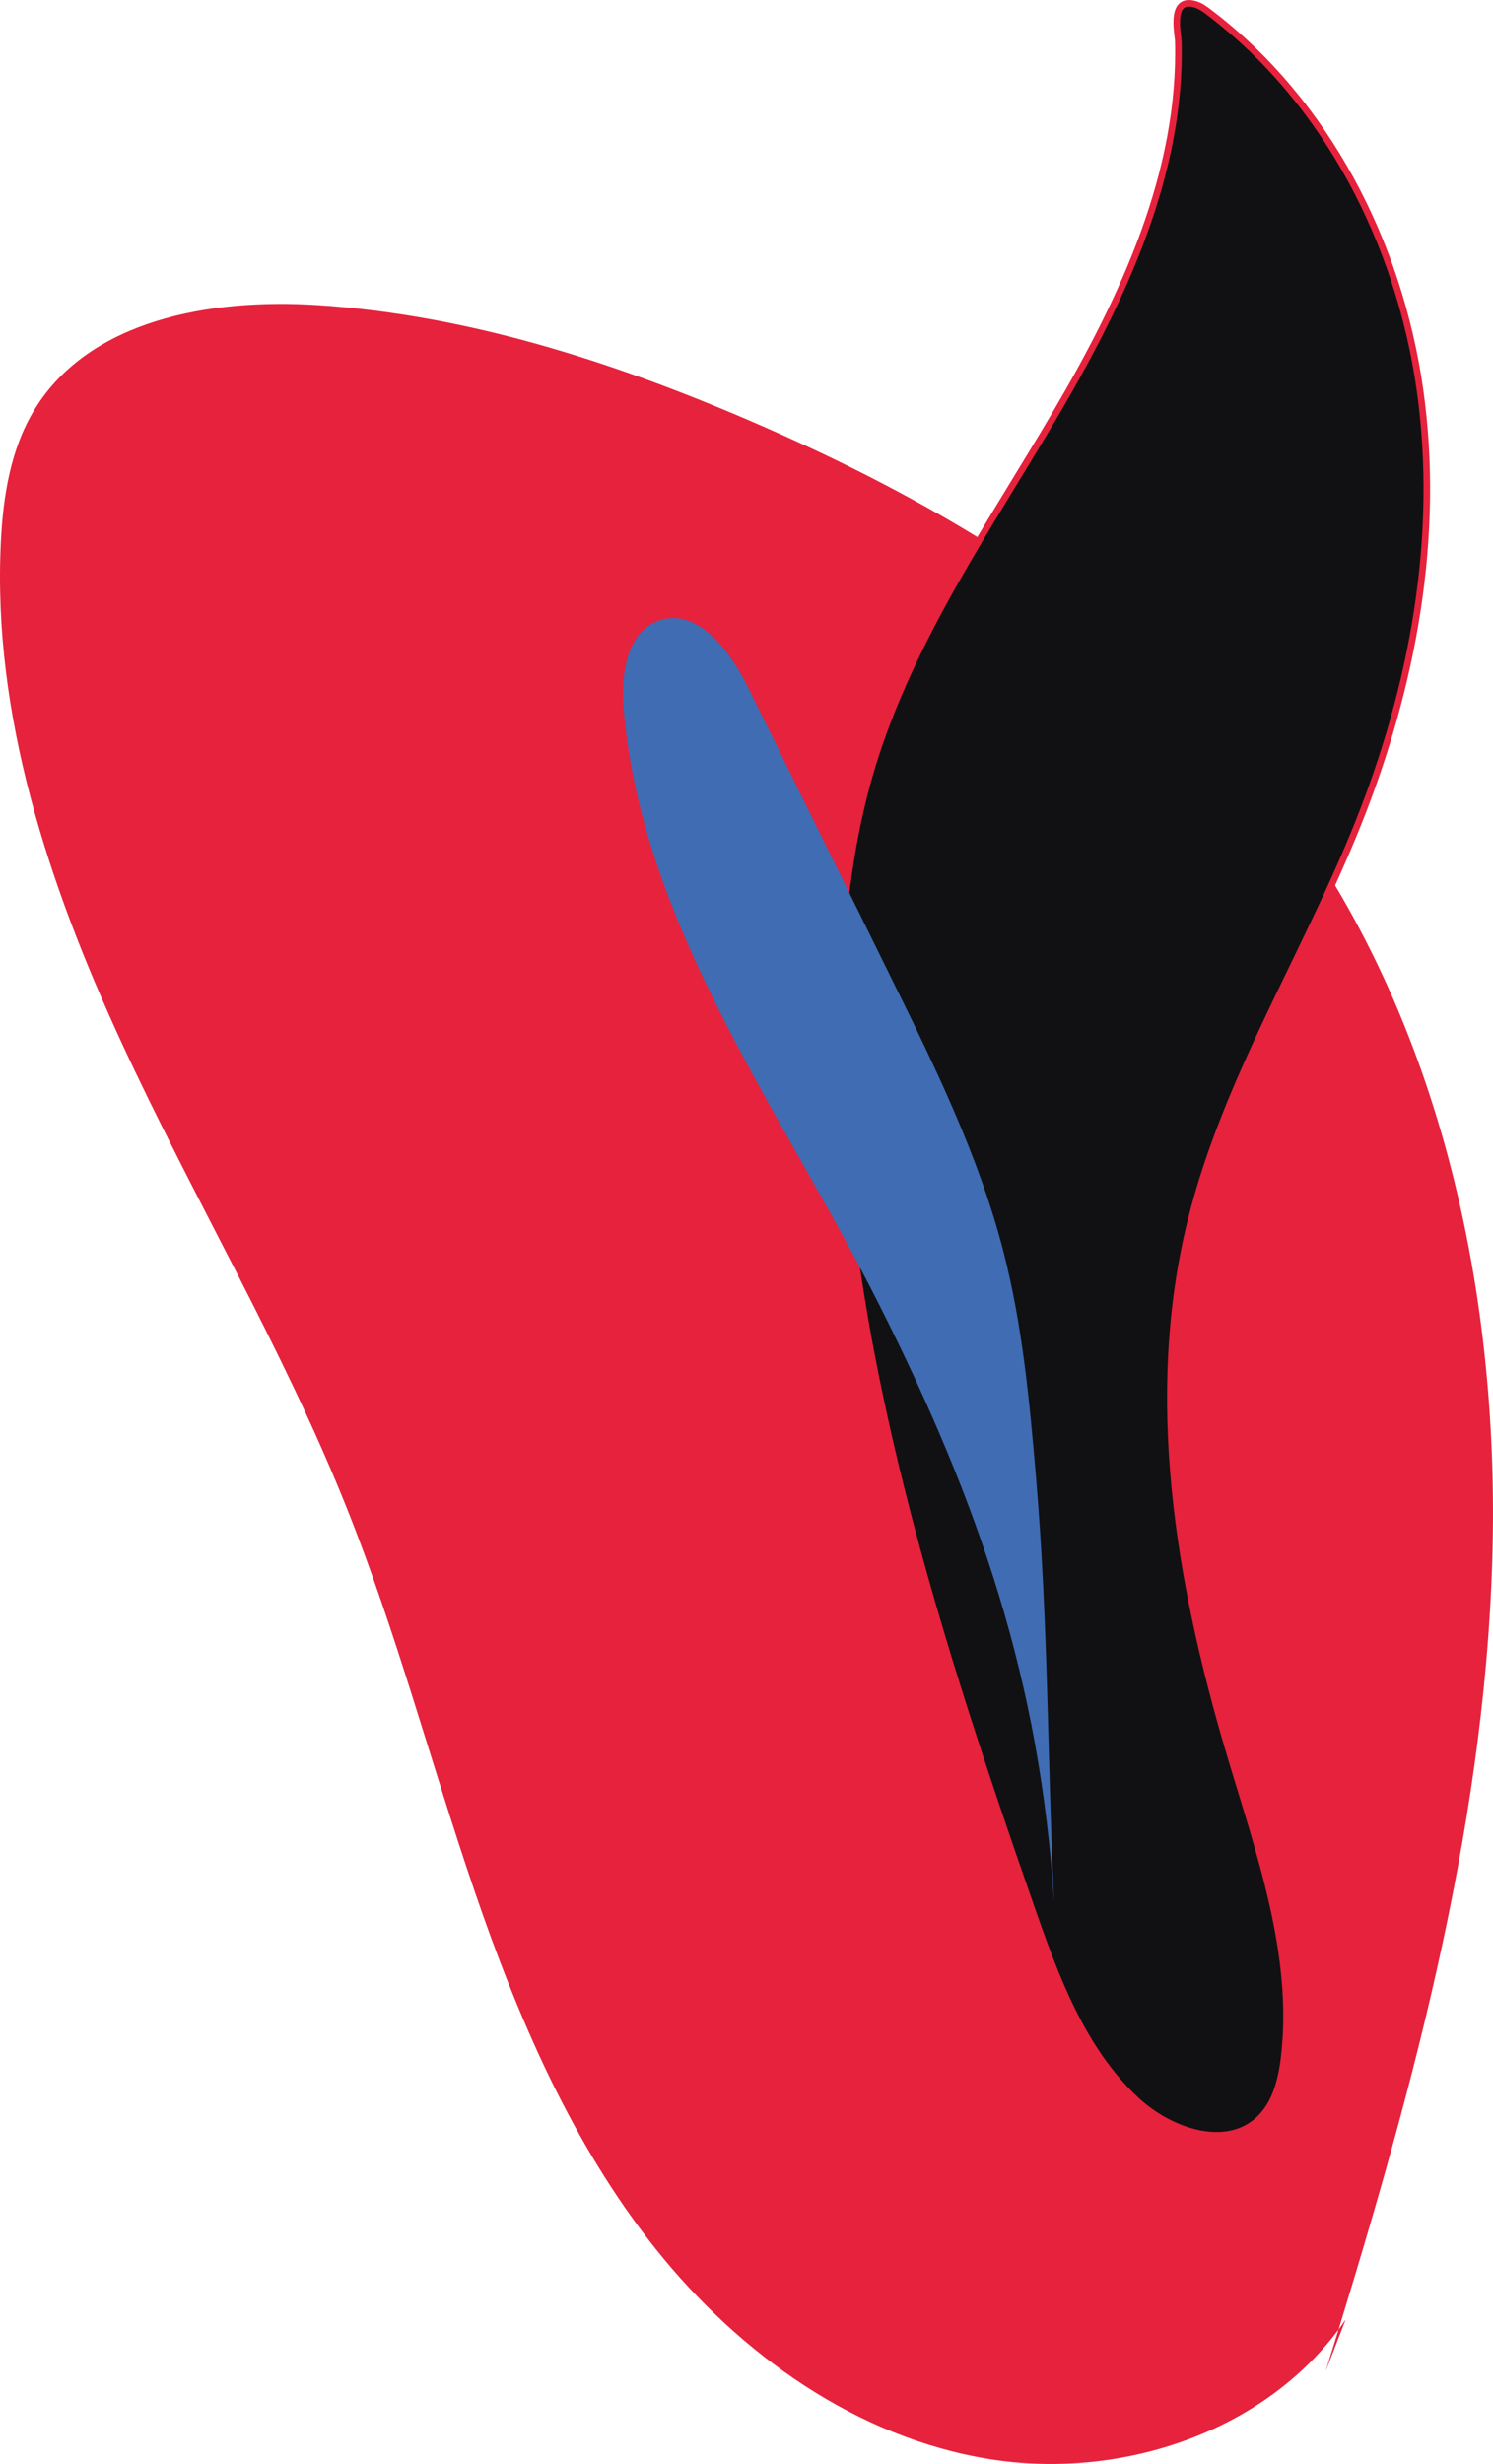
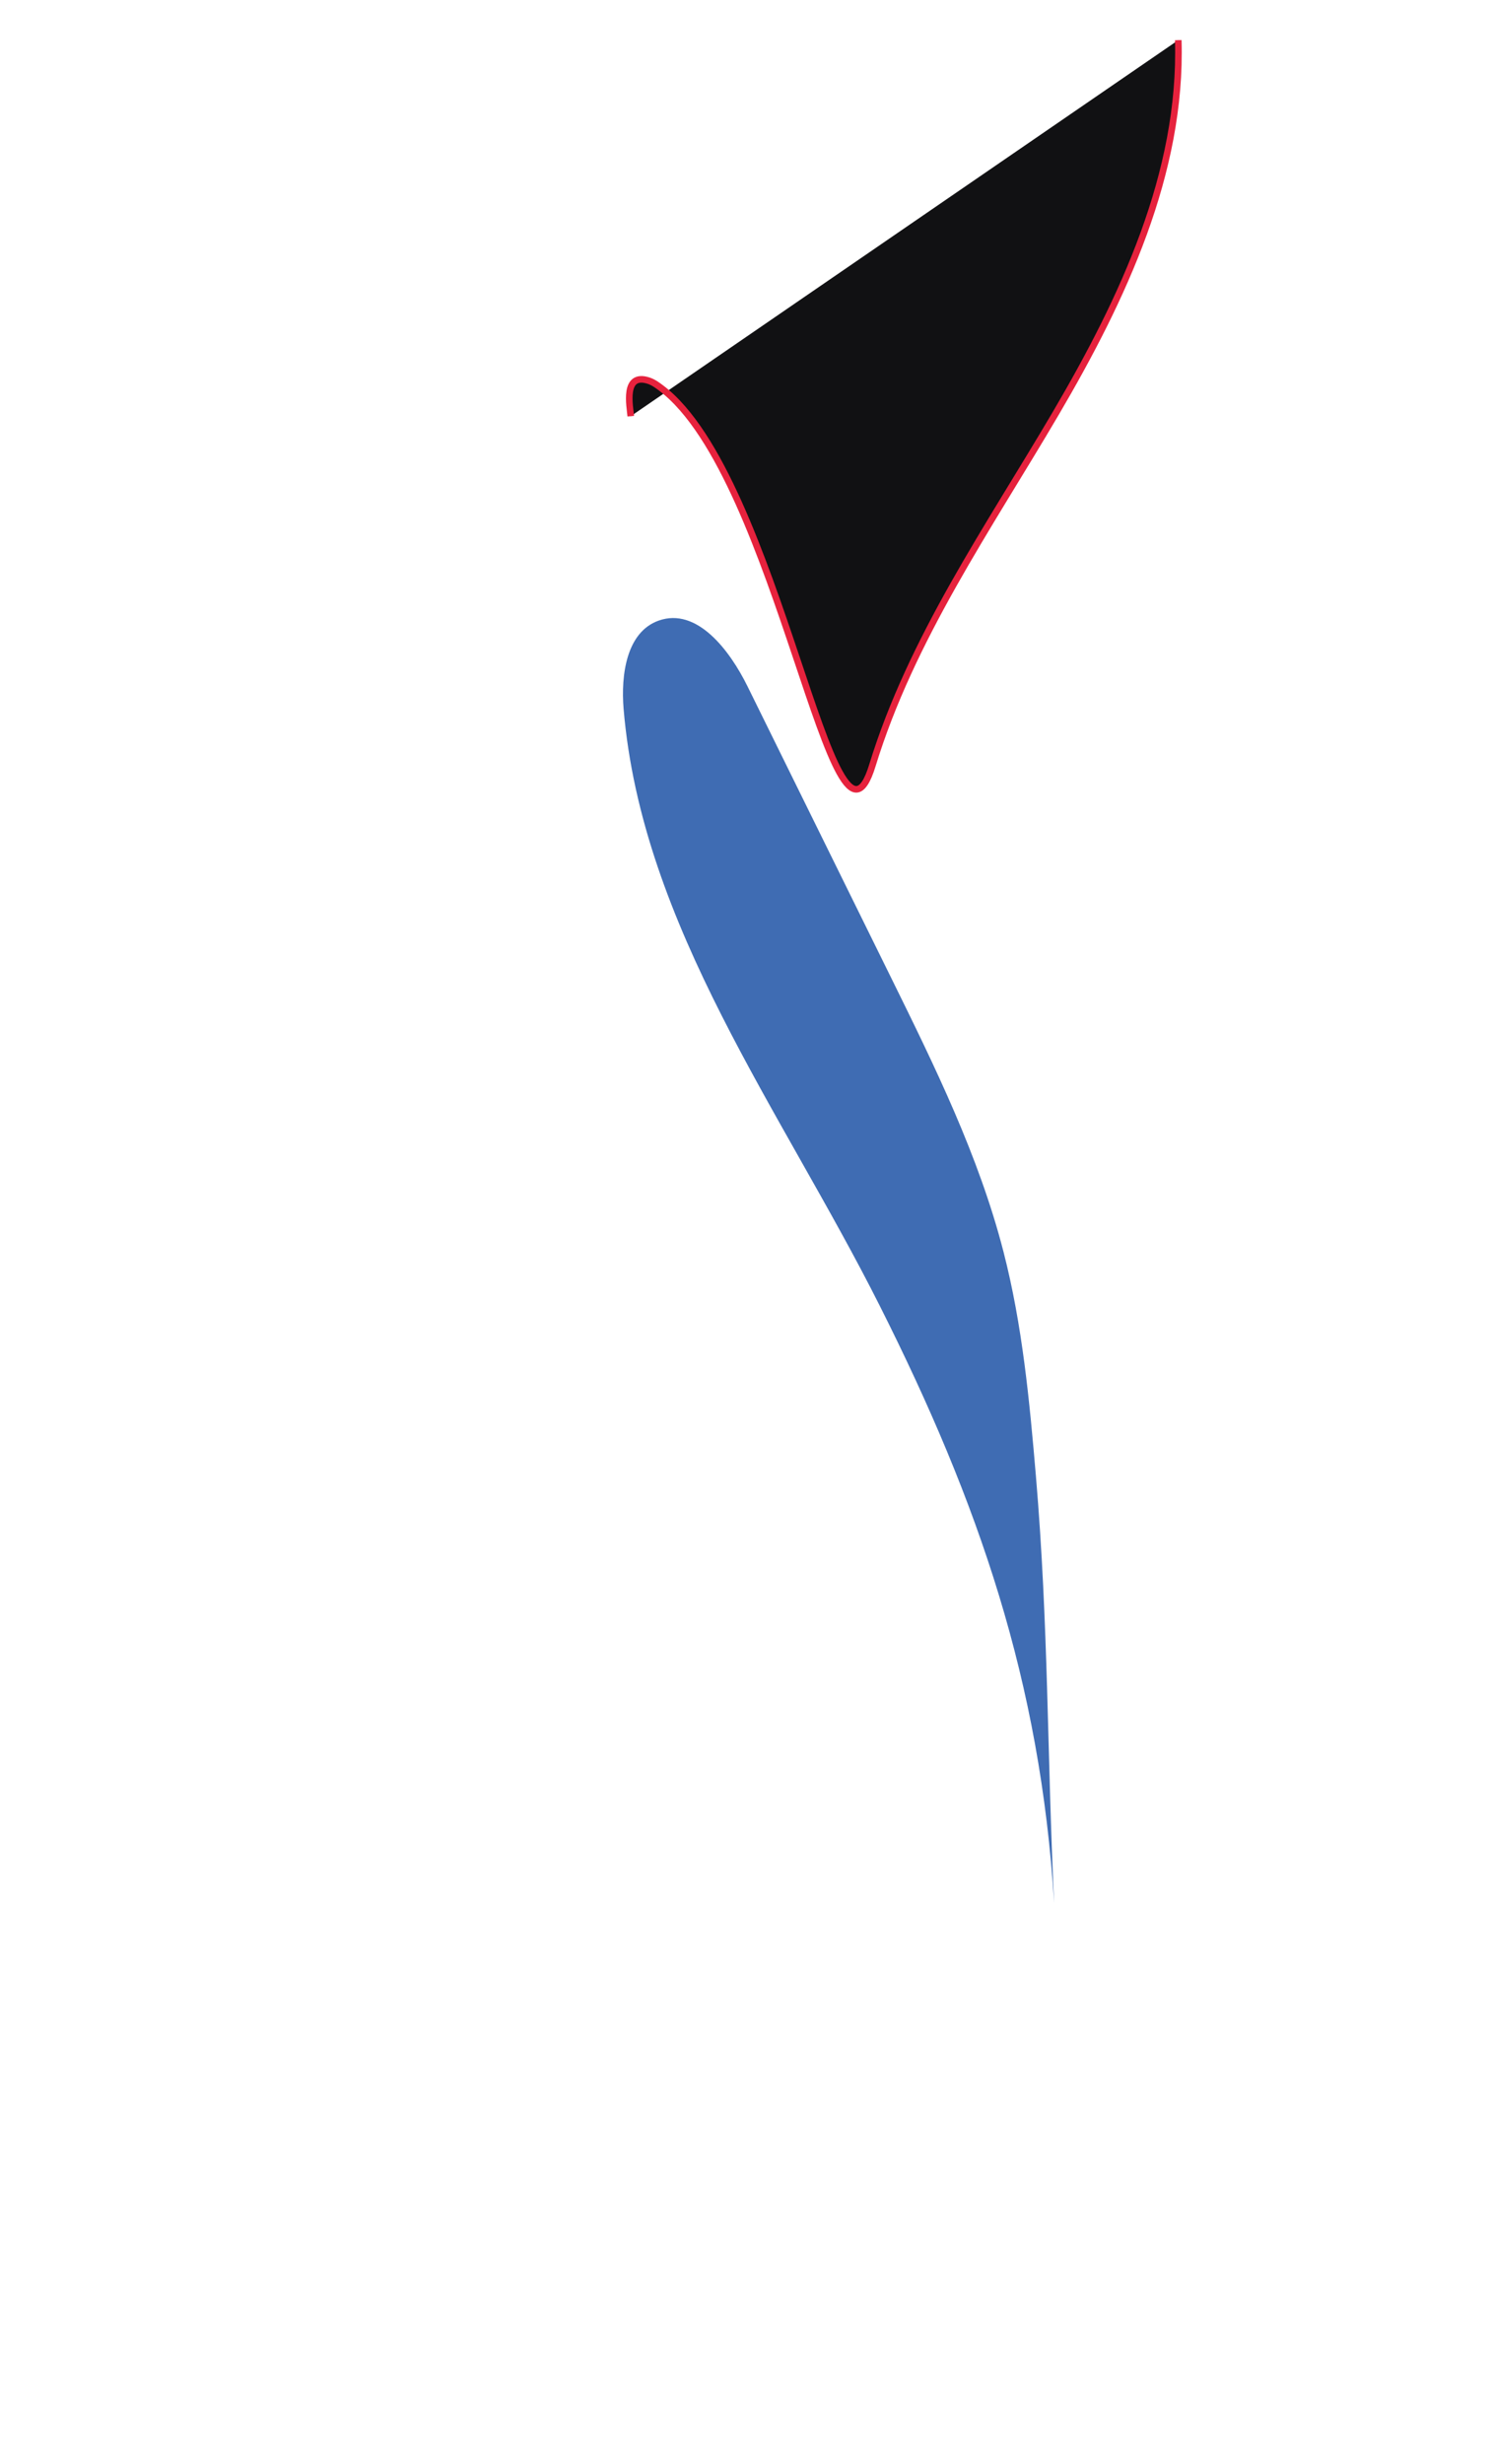
<svg xmlns="http://www.w3.org/2000/svg" viewBox="0 0 1586.09 2616.39">
  <defs>
    <style>.cls-1{fill:#e6223d;}.cls-2{fill:#111113;stroke:#e6223d;stroke-miterlimit:10;stroke-width:7px;}.cls-3{fill:#3f6cb3;}</style>
  </defs>
  <g id="Calque_2" data-name="Calque 2">
    <g id="Calque_1-2" data-name="Calque 1">
-       <path class="cls-1" d="M1408.25,2518.1c87.52-281.12,168.28-568.16,177.1-862.46s-60.75-600.17-246.12-828.92c-140.68-173.59-338.49-292.32-543.8-380.46C649.17,383.47,495.15,334,336.3,323.93c-111.76-7.1-241,15.17-299.45,110.68C11.12,476.66,3.24,527.2.87,576.44c-8.84,183.12,50.87,363,127.71,529.43s171.5,324.66,239.59,494.88c53.09,132.71,89.49,271.42,135.77,406.66s103.54,268.94,192.68,380.68,213.61,200.49,354.74,223.16,297.81-30.05,378.2-148.24" />
-       <path class="cls-2" d="M1251.73,42.63c4.17,140.85-58.75,274.72-130.11,396.23S968.05,678,926.79,812.75c-25.67,83.85-34.65,172-35.83,259.72-4.43,326.64,96.82,644.69,204.54,953.09,25.83,74,54,150.82,111.32,204.28,35.39,33,94.43,53.83,130.14,21.15,18.1-16.57,24.46-42.28,27.31-66.65,12.8-109.1-26.26-216.62-57.65-321.89-54.72-183.48-87.4-380.11-41.49-566,36.65-148.41,120.81-280.1,177.64-422,58.38-145.76,87.79-305.58,65.65-461s-99.08-305.86-224.28-400.61c-4.22-3.2-8.59-6.38-13.64-8-27-8.59-19.77,26.93-18.77,37.8" />
+       <path class="cls-2" d="M1251.73,42.63c4.17,140.85-58.75,274.72-130.11,396.23S968.05,678,926.79,812.75s-99.08-305.86-224.28-400.61c-4.22-3.2-8.59-6.38-13.64-8-27-8.59-19.77,26.93-18.77,37.8" />
      <path class="cls-3" d="M1119.85,2020.74c-14.65-234.75-79.58-424.23-185.32-634.33-104.16-207-252.63-402.87-272.06-633.74-3-36.16,3.1-81.6,37.32-93.7,40.6-14.35,75.35,31.32,94.39,69.95q76.17,154.49,152.35,309c46.56,94.42,93.43,189.69,119.63,291.66,20,77.81,27.59,158.2,34.38,238.25,13.45,158.83,11.76,293.71,19.31,452.93" />
    </g>
  </g>
</svg>